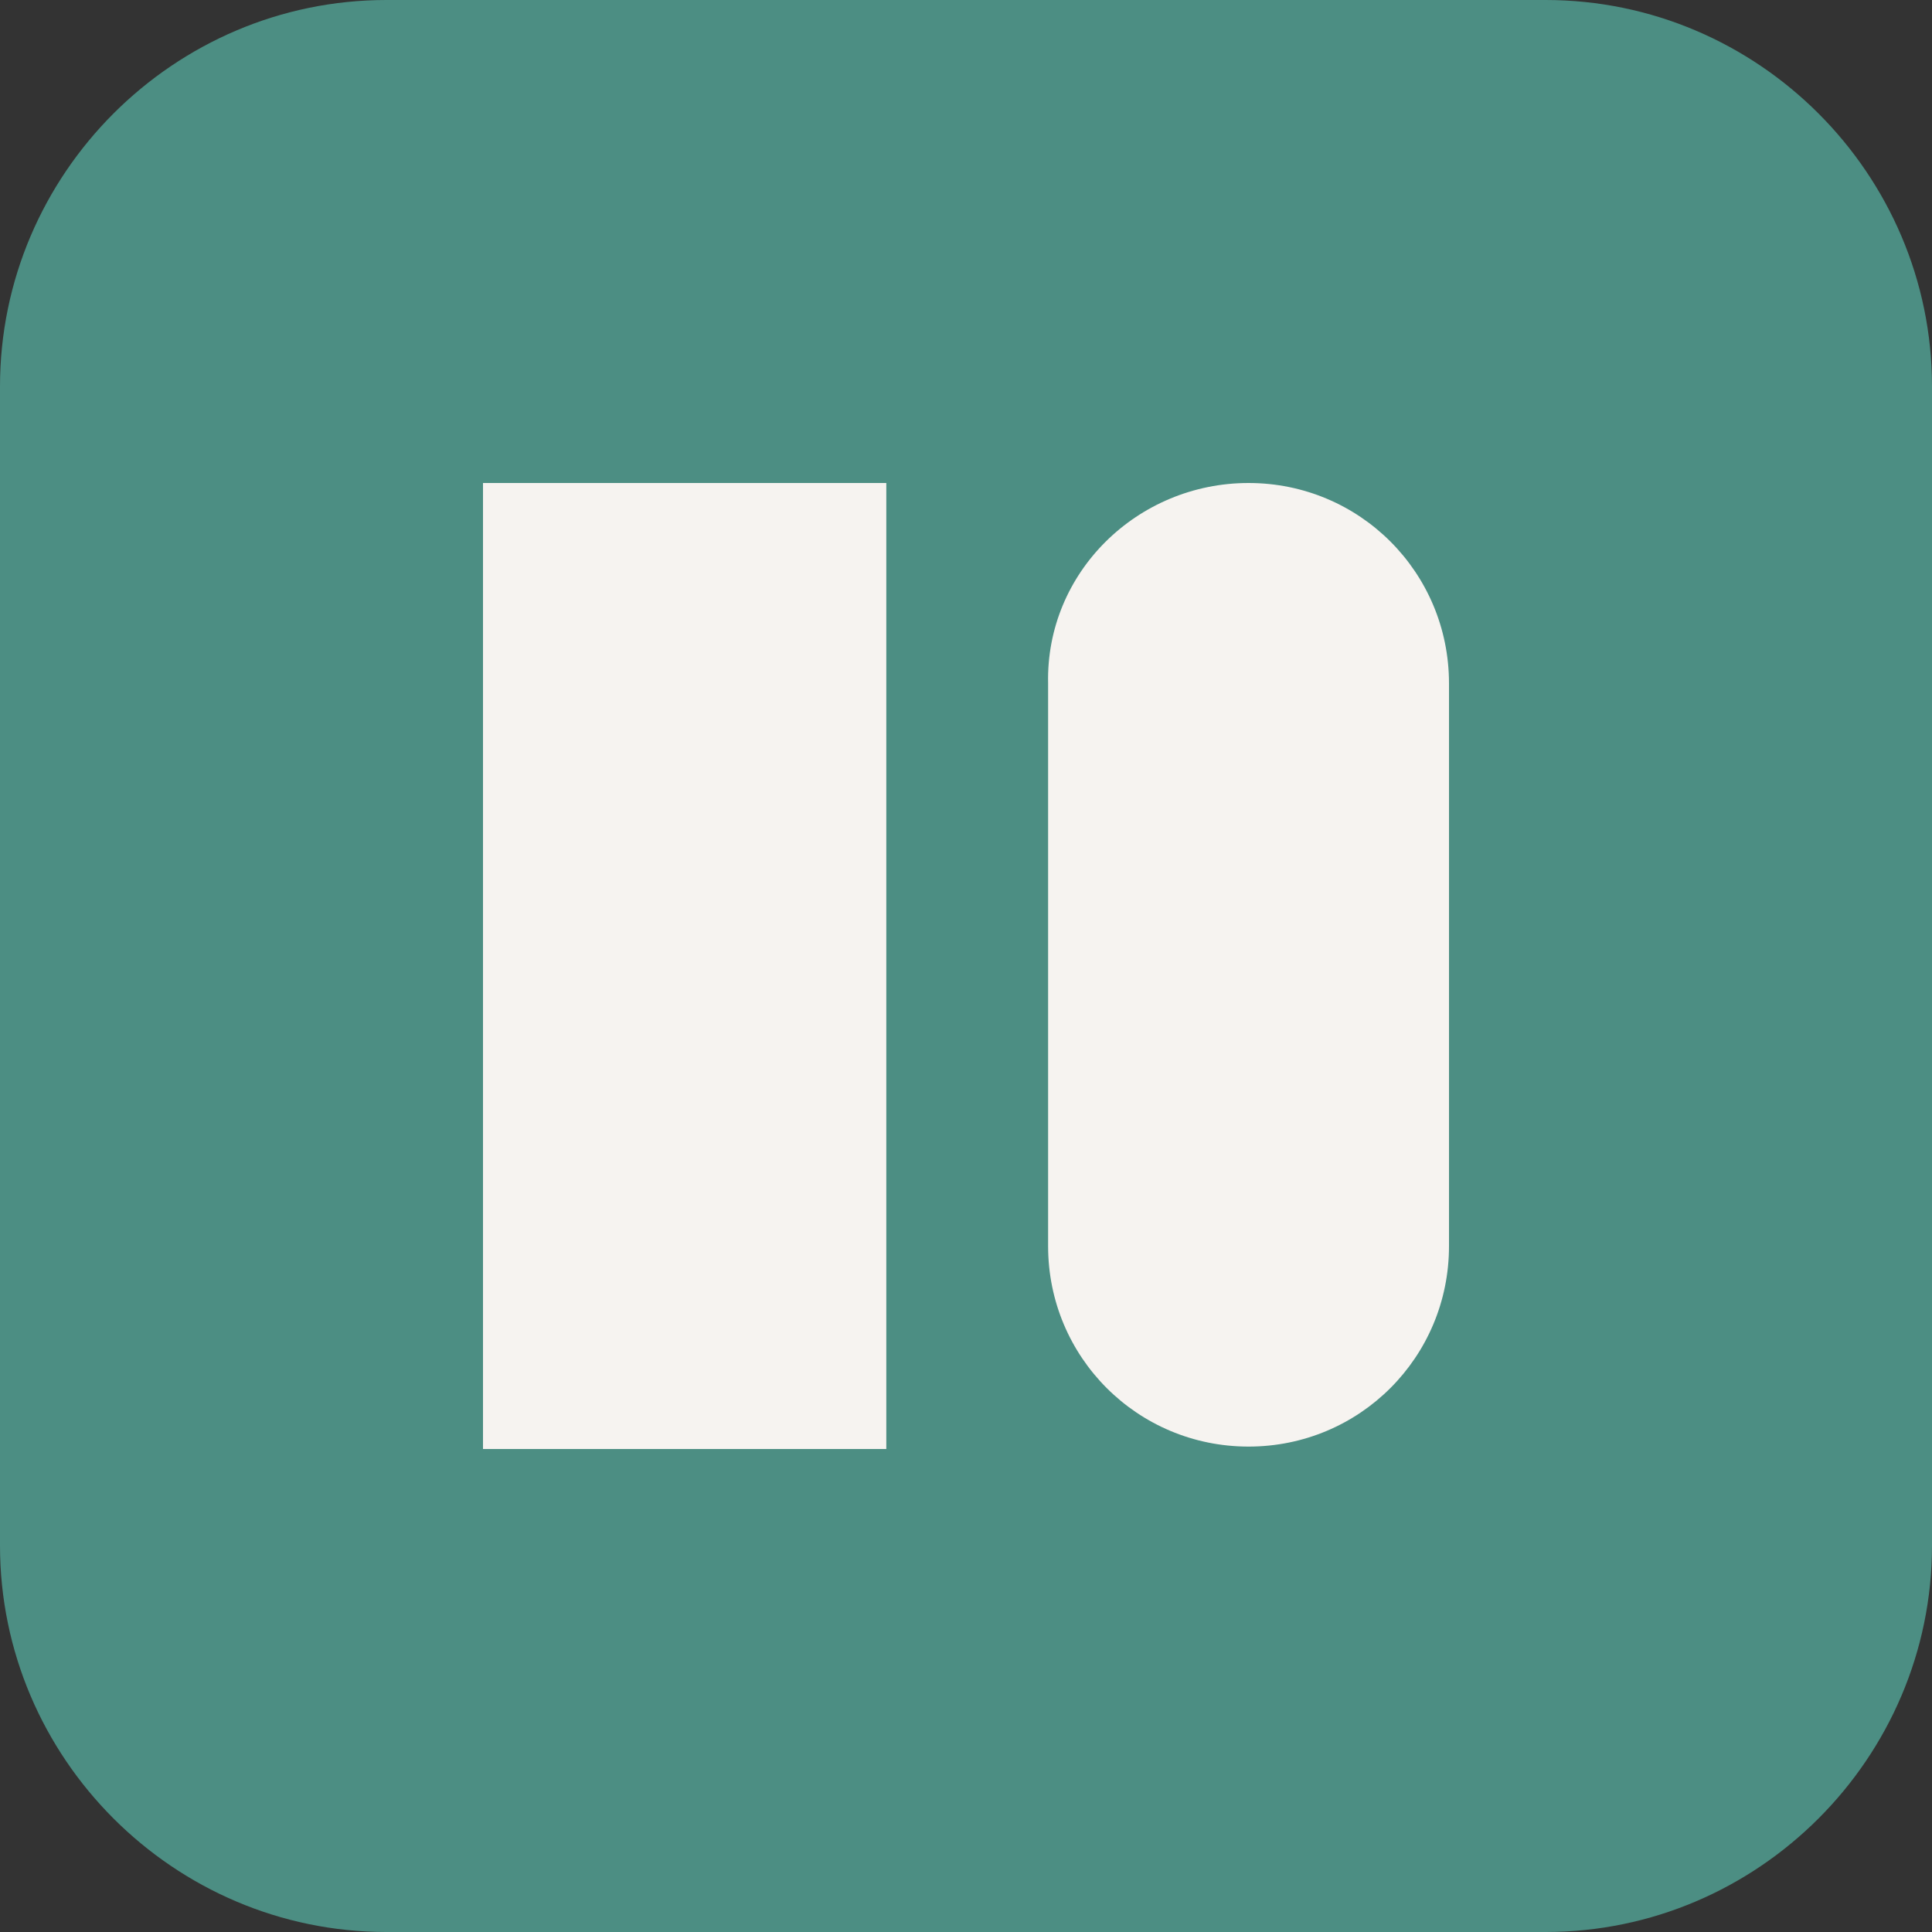
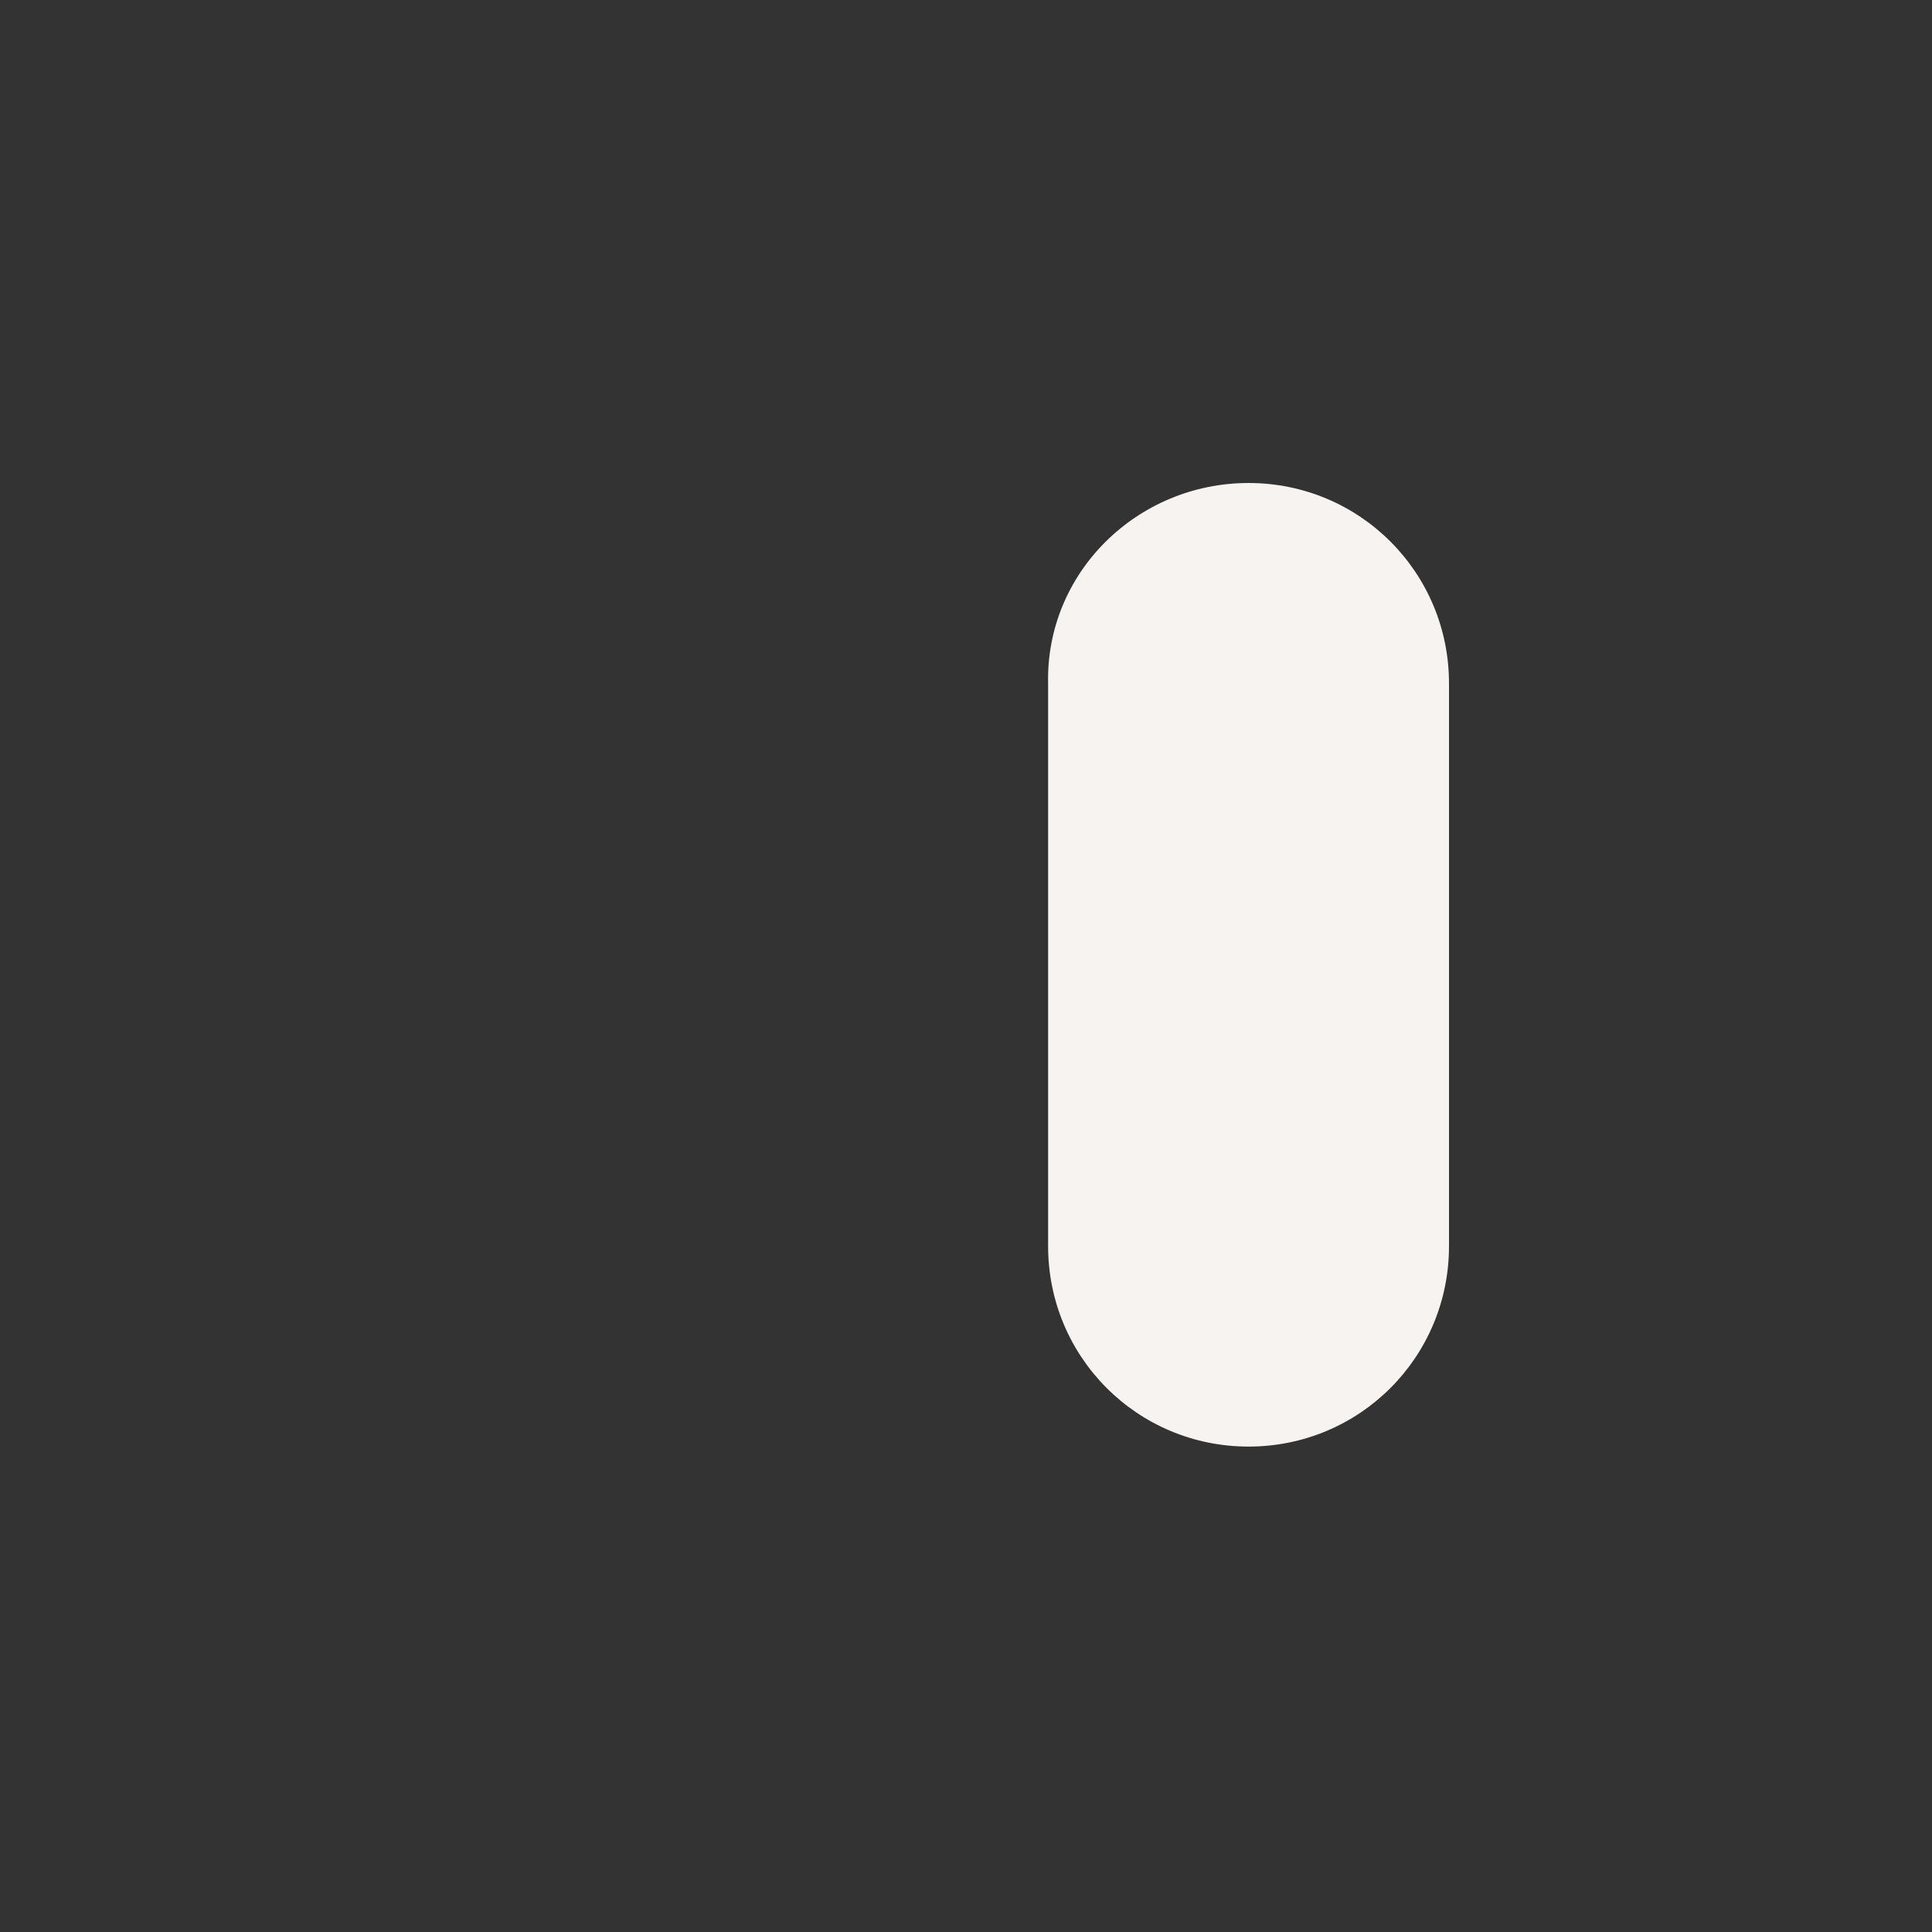
<svg xmlns="http://www.w3.org/2000/svg" version="1.1" id="Calque_1" x="0px" y="0px" viewBox="0 0 80 80" style="enable-background:new 0 0 80 80;" xml:space="preserve">
  <rect x="0" y="0" width="80" height="80" fill="#333333" stroke="none" />
  <style type="text/css">
	.st0{fill:#4C8E83;}
	.st1{fill:#F6F3F0;}
</style>
-   <path class="st0" d="M16,0h48c8.8,0,16,7.2,16,16v48c0,8.8-7.2,16-16,16H16C7.2,80,0,72.8,0,64V16C0,7.2,7.2,0,16,0z" />
-   <path class="st1" d="M36.7,20v40H20V20H36.7z" />
-   <path class="st1" d="M51.7,20c4.6,0,8.3,3.7,8.3,8.3v23.3c0,4.6-3.7,8.3-8.3,8.3c-4.6,0-8.3-3.7-8.3-8.3V28.3  C43.3,23.7,47.1,20,51.7,20z" />
+   <path class="st1" d="M51.7,20c4.6,0,8.3,3.7,8.3,8.3v23.3c0,4.6-3.7,8.3-8.3,8.3c-4.6,0-8.3-3.7-8.3-8.3V28.3  C43.3,23.7,47.1,20,51.7,20" />
</svg>